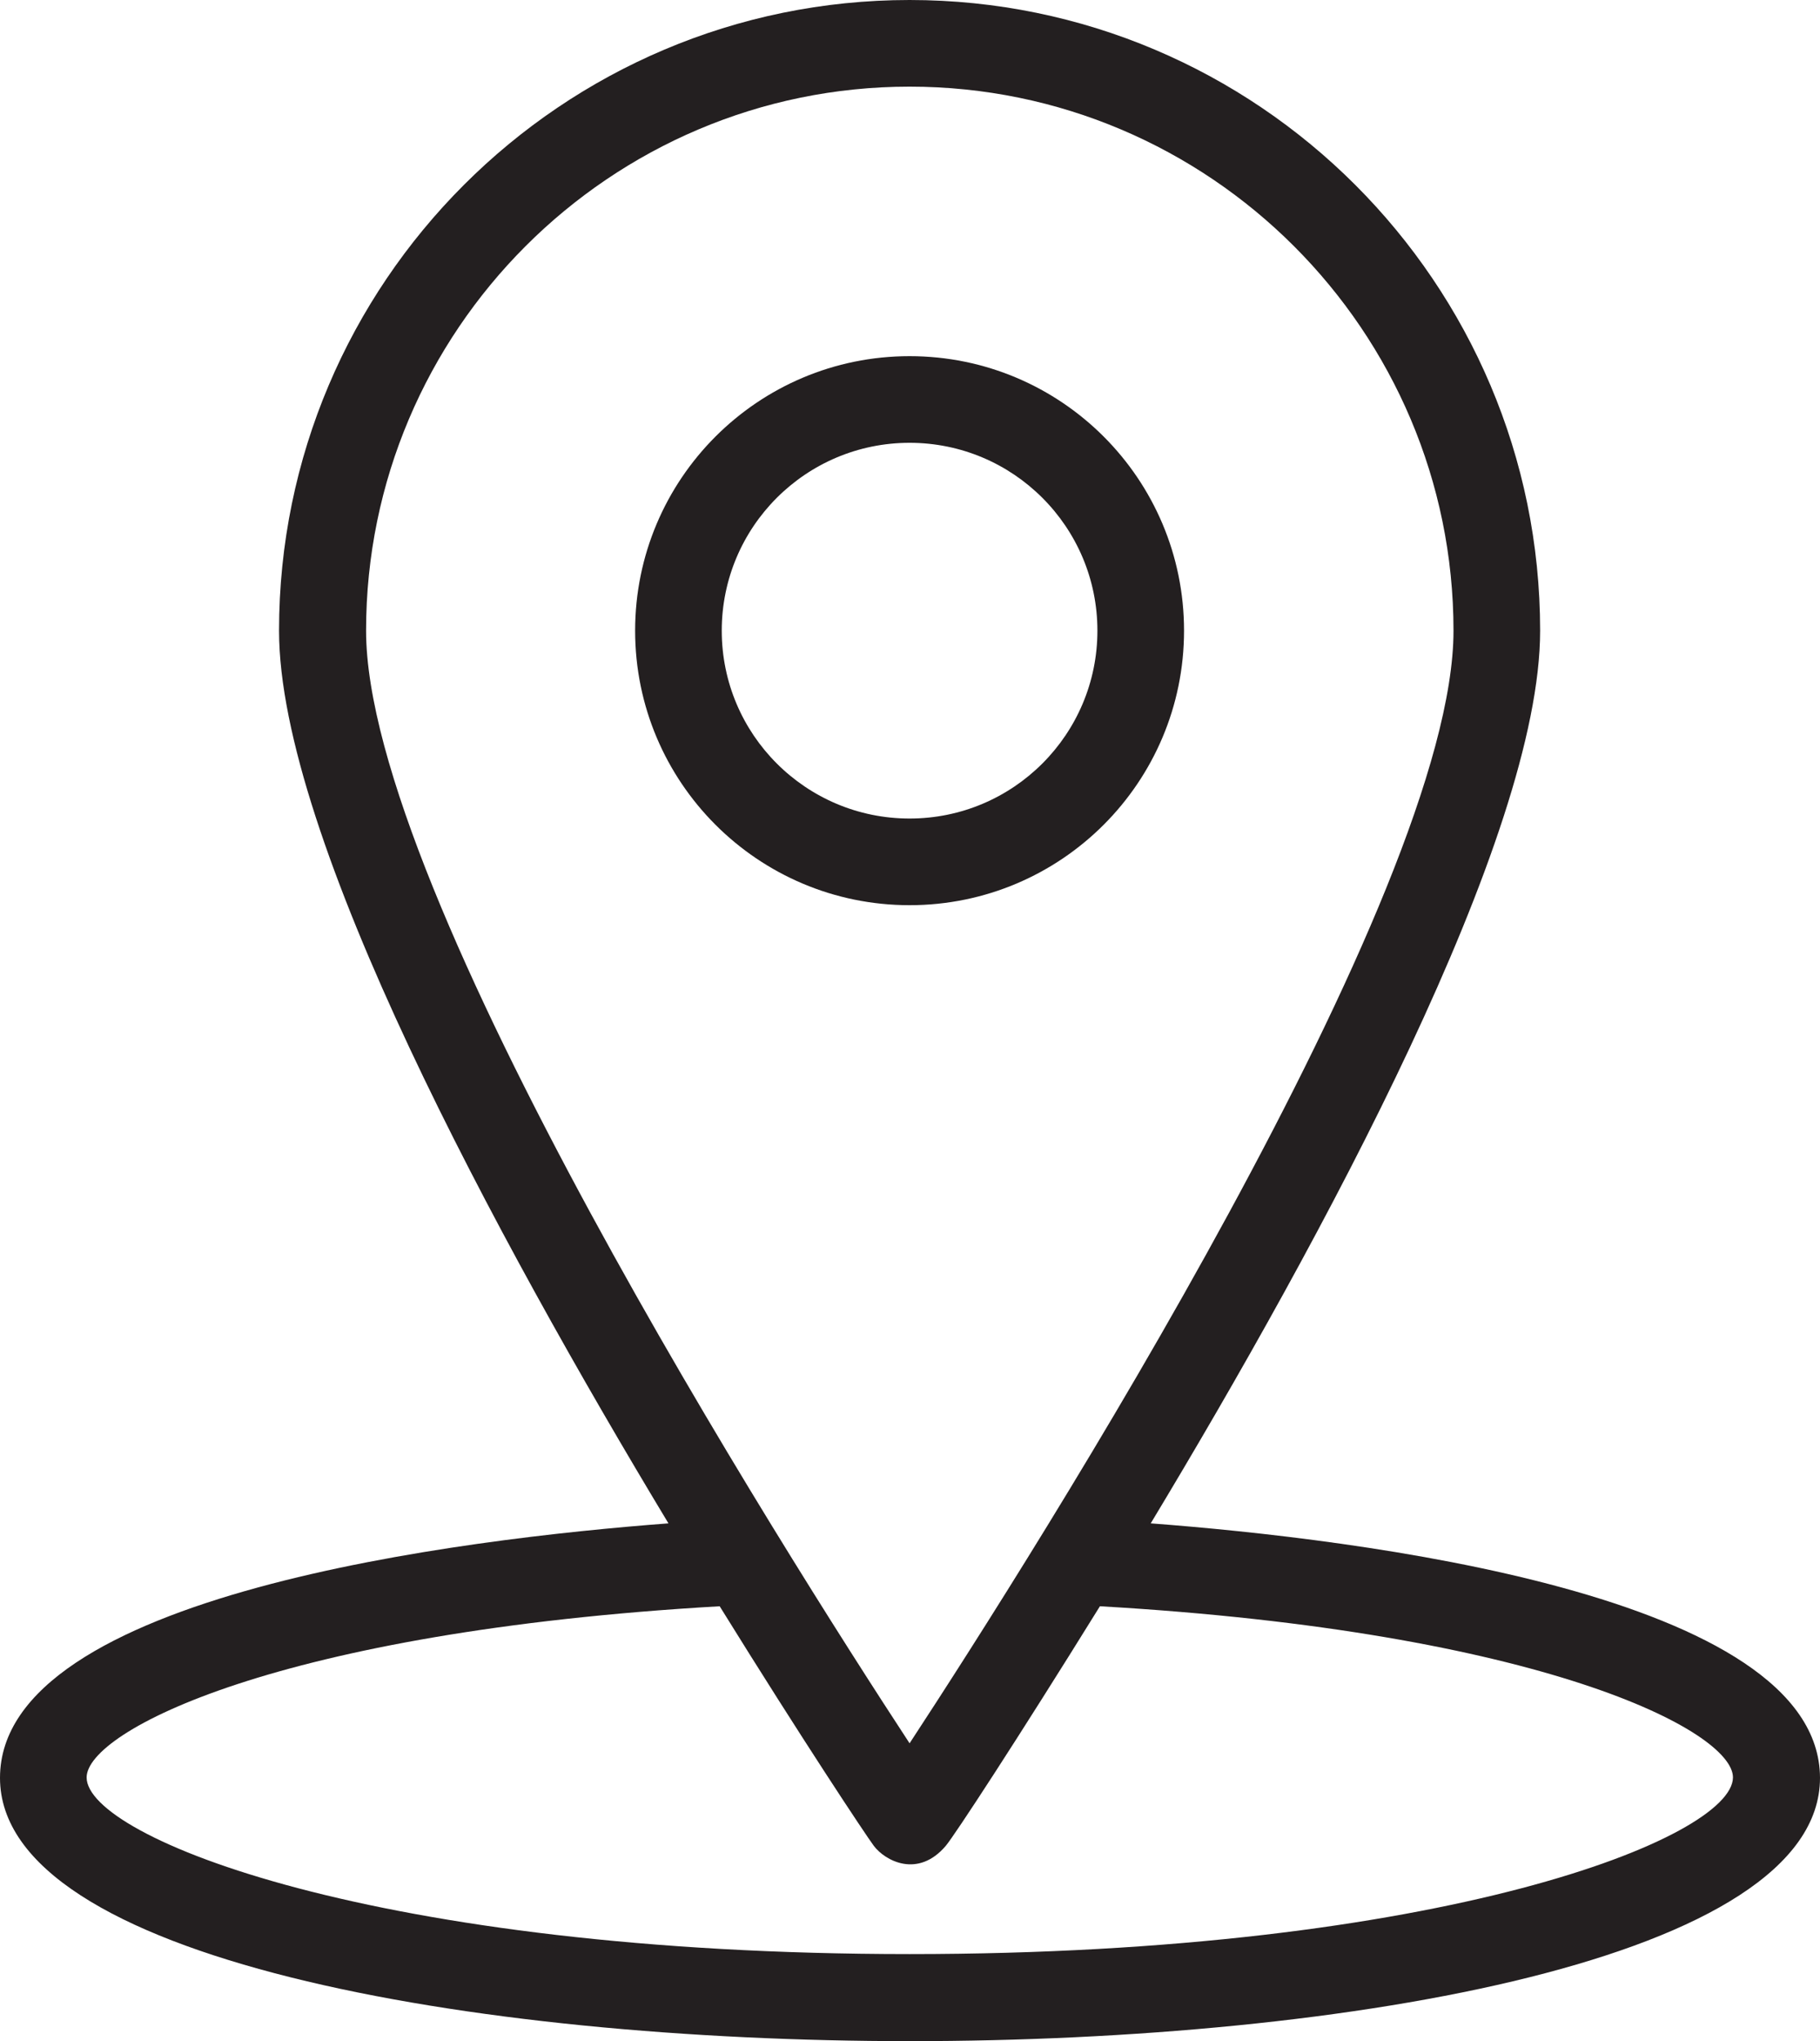
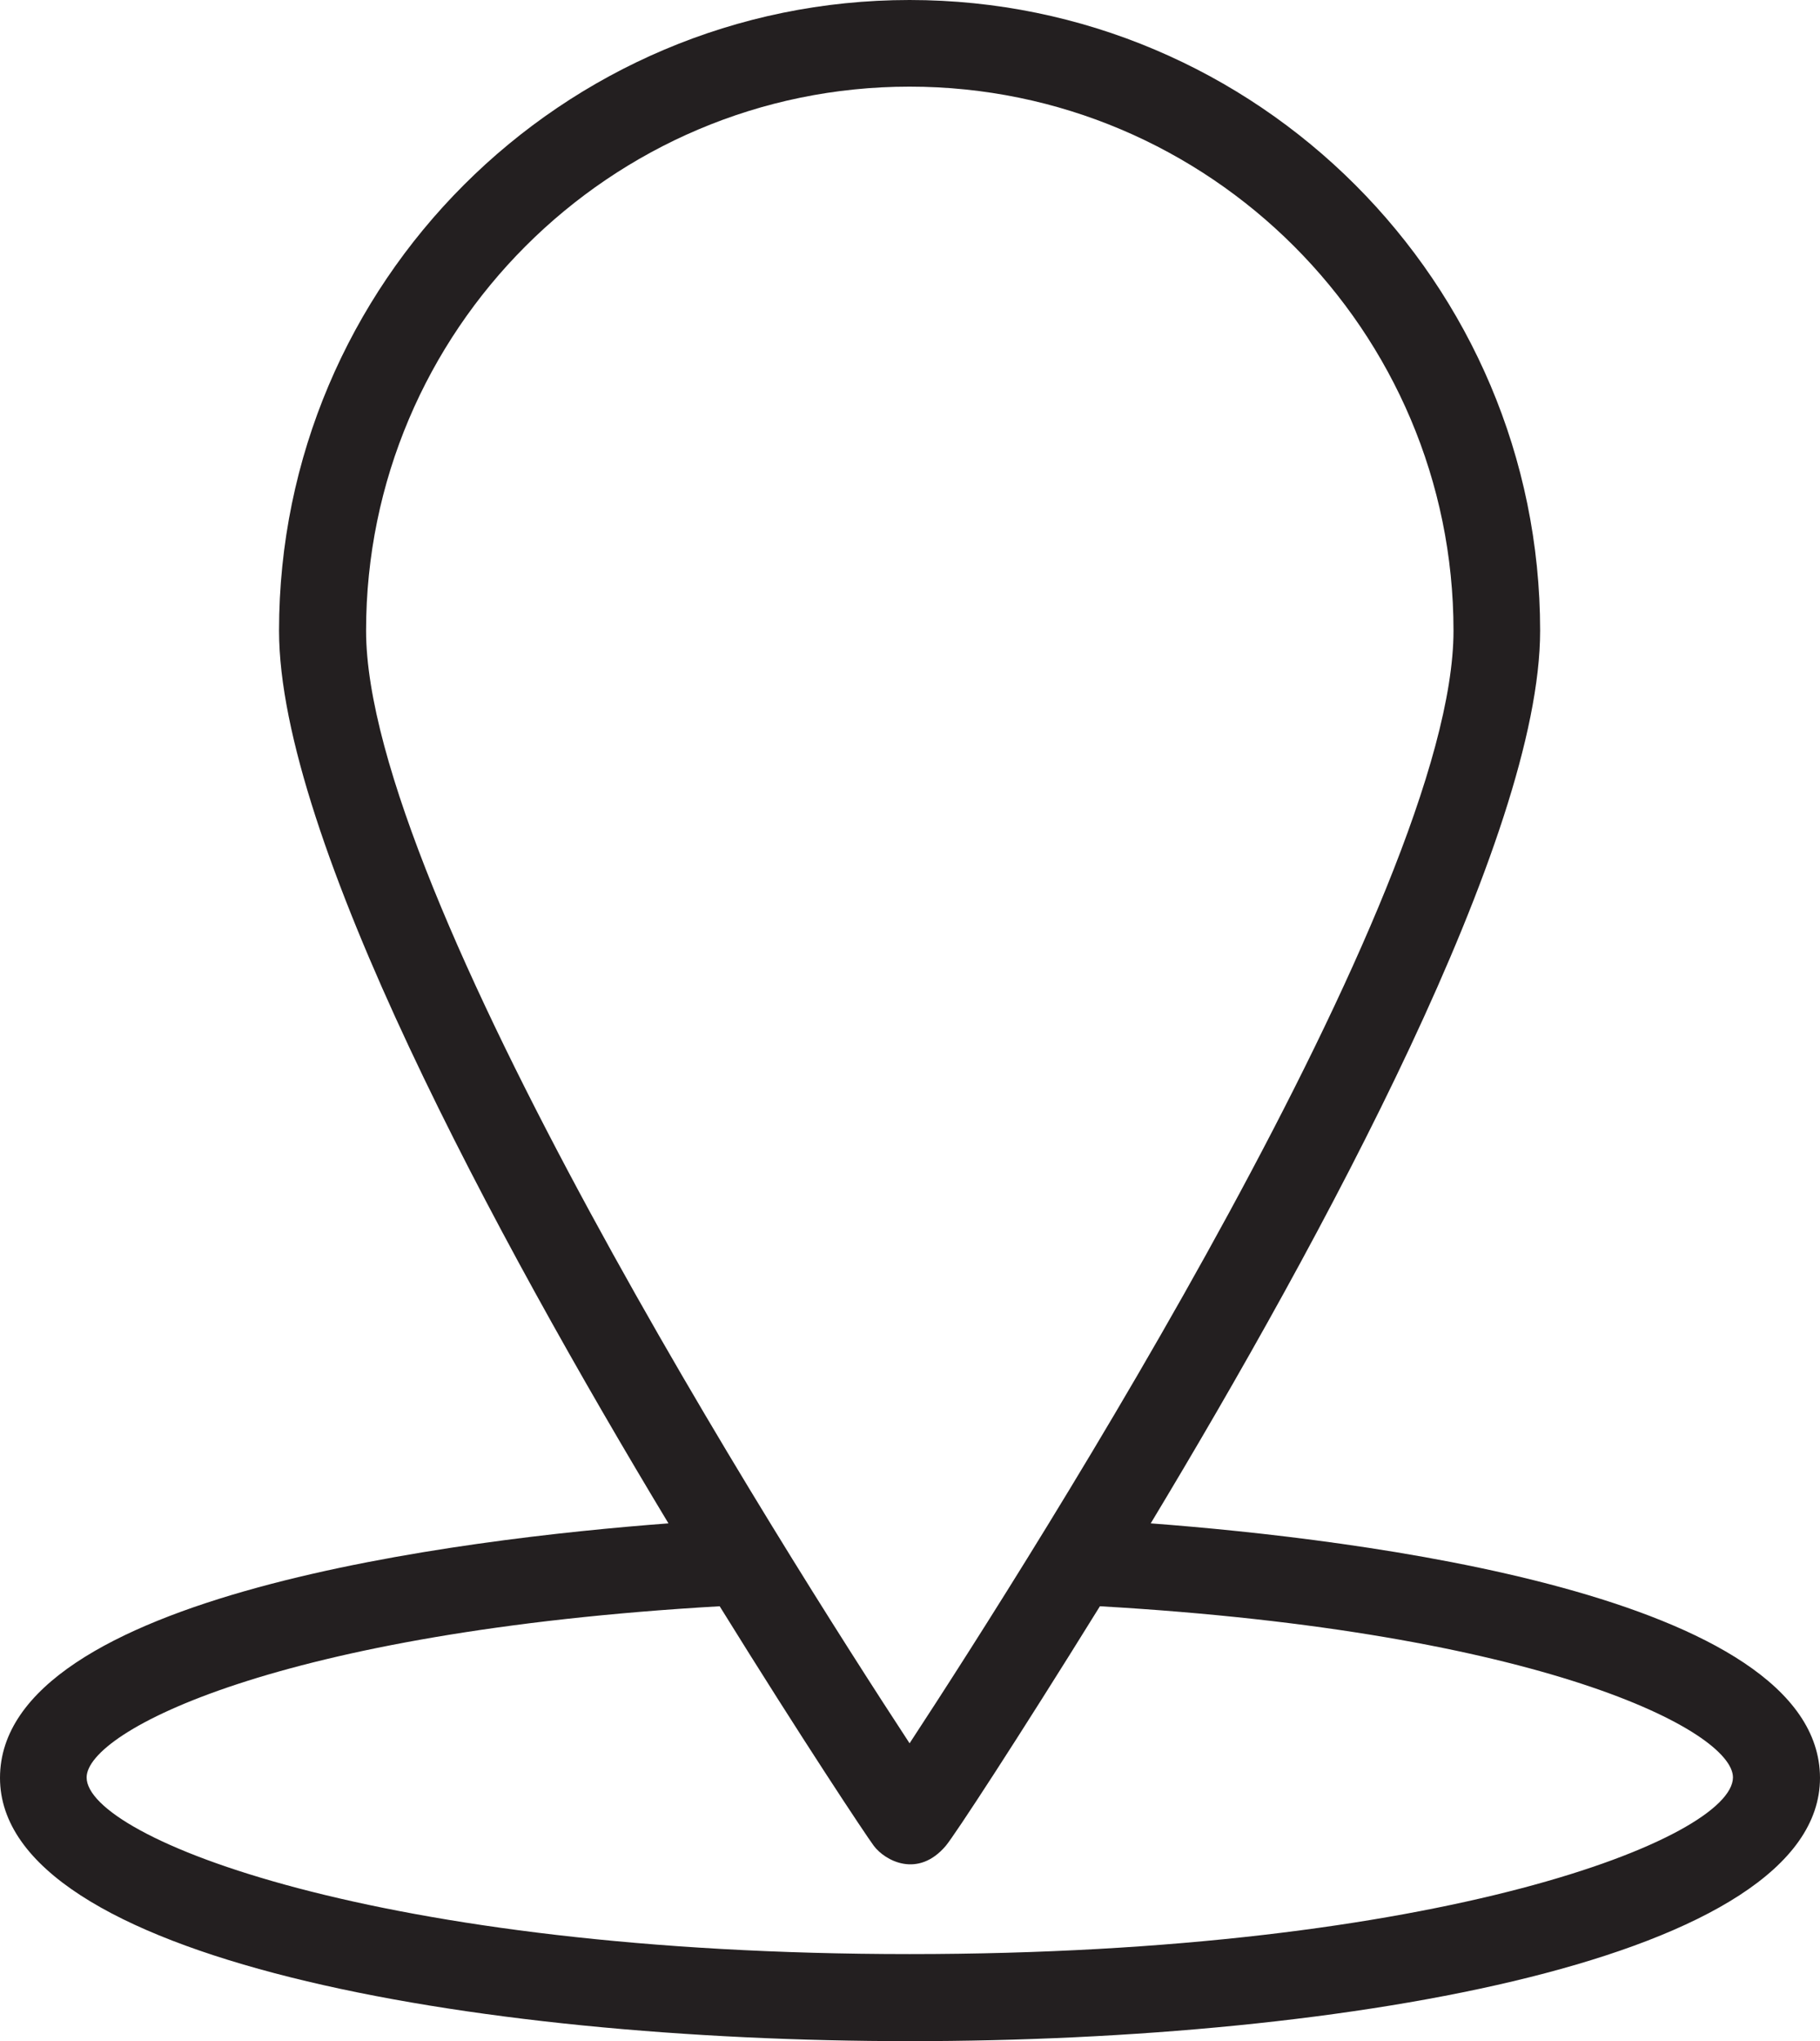
<svg xmlns="http://www.w3.org/2000/svg" version="1.1" id="레이어_1" x="0px" y="0px" viewBox="0 0 437 490" style="enable-background:new 0 0 437 490;" xml:space="preserve">
  <style type="text/css">
	.st0{fill:#231F20;}
</style>
  <g>
    <g>
      <path class="st0" d="M276.3,365.7c41.3-68.5,93.5-164.8,93.5-214.3C369.8,67.9,301.9,0,218.4,0S67,67.9,67,151.4    c0,49.5,52.2,145.8,93.5,214.3c-49,3.7-160.5,17-160.5,61.1C0,470.2,113.2,490,218.5,490c105.2,0,218.5-19.8,218.5-63.2    C436.9,382.7,325.3,369.4,276.3,365.7L276.3,365.7z M87.9,151.4c0-72,58.6-130.6,130.5-130.6c72,0,130.6,58.6,130.6,130.6    c0,62.9-100.2,220.7-130.6,267.1C188,372.1,87.9,214.3,87.9,151.4L87.9,151.4z M218.4,469.1c-127.9,0-197.6-28-197.6-42.4    c0-11.1,46-35,152-41.1c19.9,32.1,35,54.8,37,57.5c2.7,3.6,10.6,7.9,17.3,0c2.1-2.5,17.1-25.4,37-57.5c106,6.1,152,29.9,152,41.1    C416,441.2,346.3,469.1,218.4,469.1L218.4,469.1z" />
-       <path class="st0" d="M284.3,151.4c0-36.4-29.5-65.9-65.9-65.9s-65.9,29.5-65.9,65.9s29.5,65.9,65.9,65.9S284.3,187.8,284.3,151.4z     M173.3,151.4c0-24.9,20.2-45.1,45.1-45.1s45.1,20.2,45.1,45.1s-20.2,45.1-45.1,45.1S173.3,176.3,173.3,151.4z" />
    </g>
  </g>
</svg>